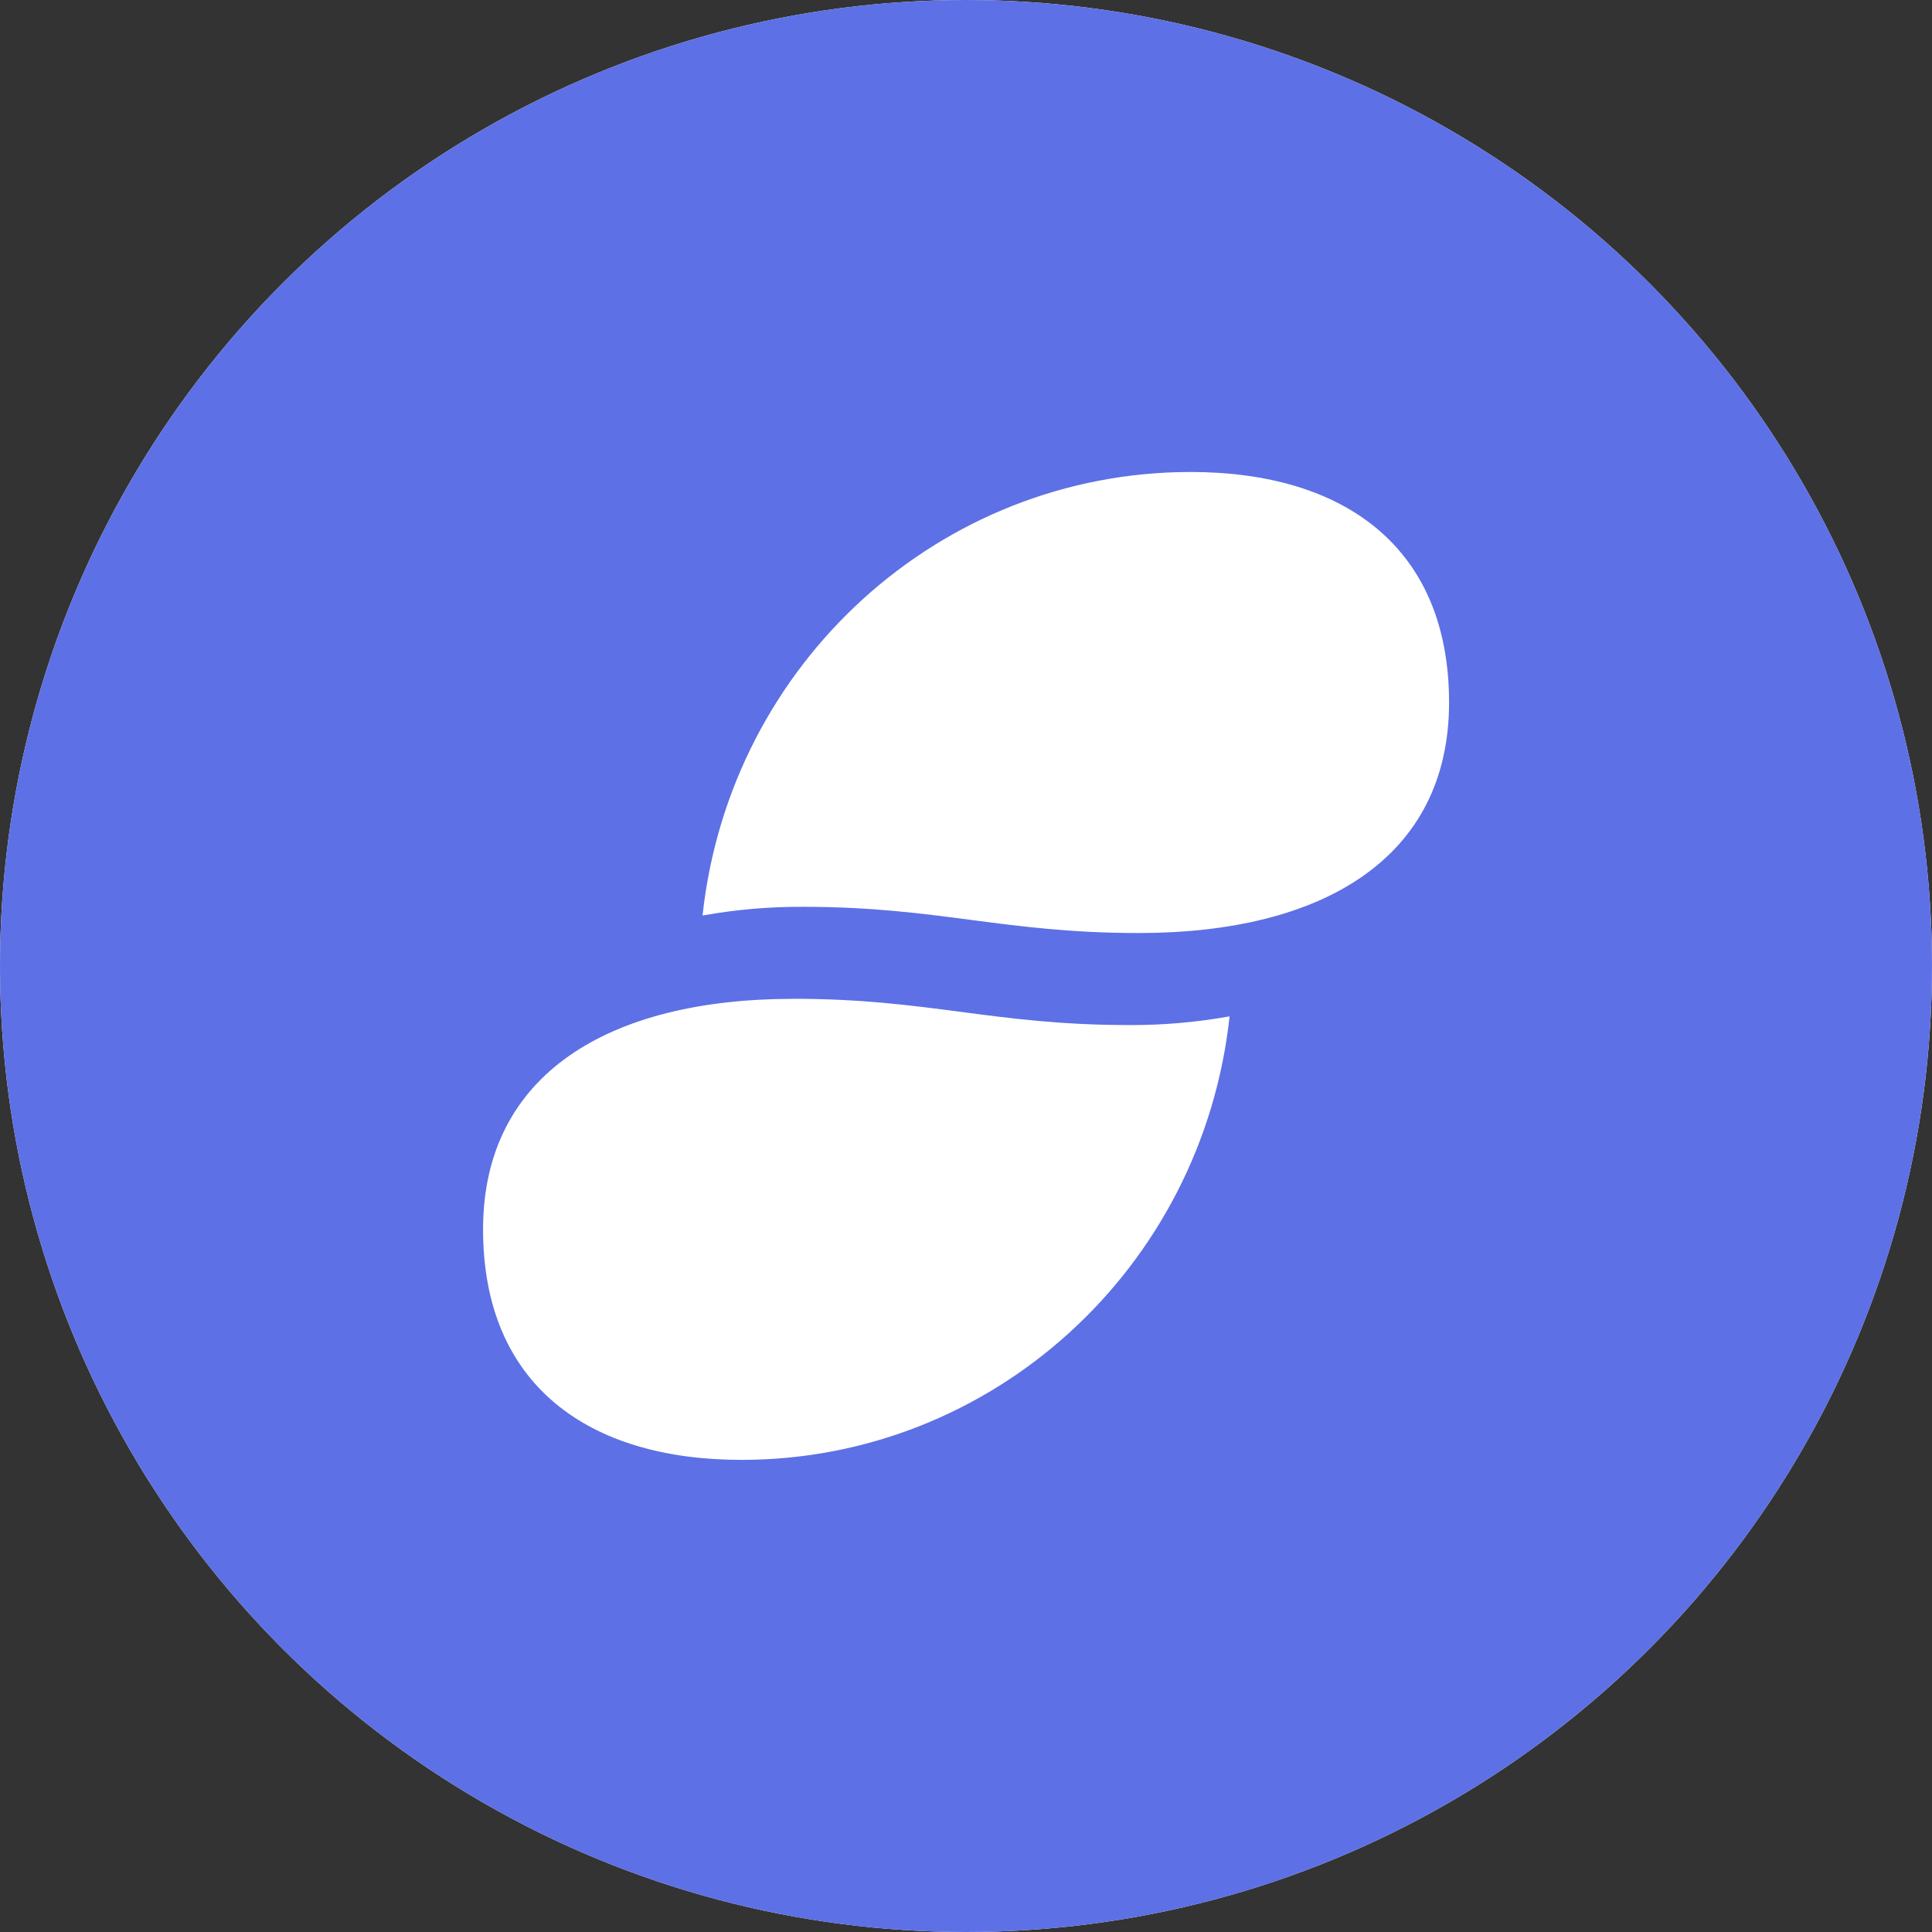
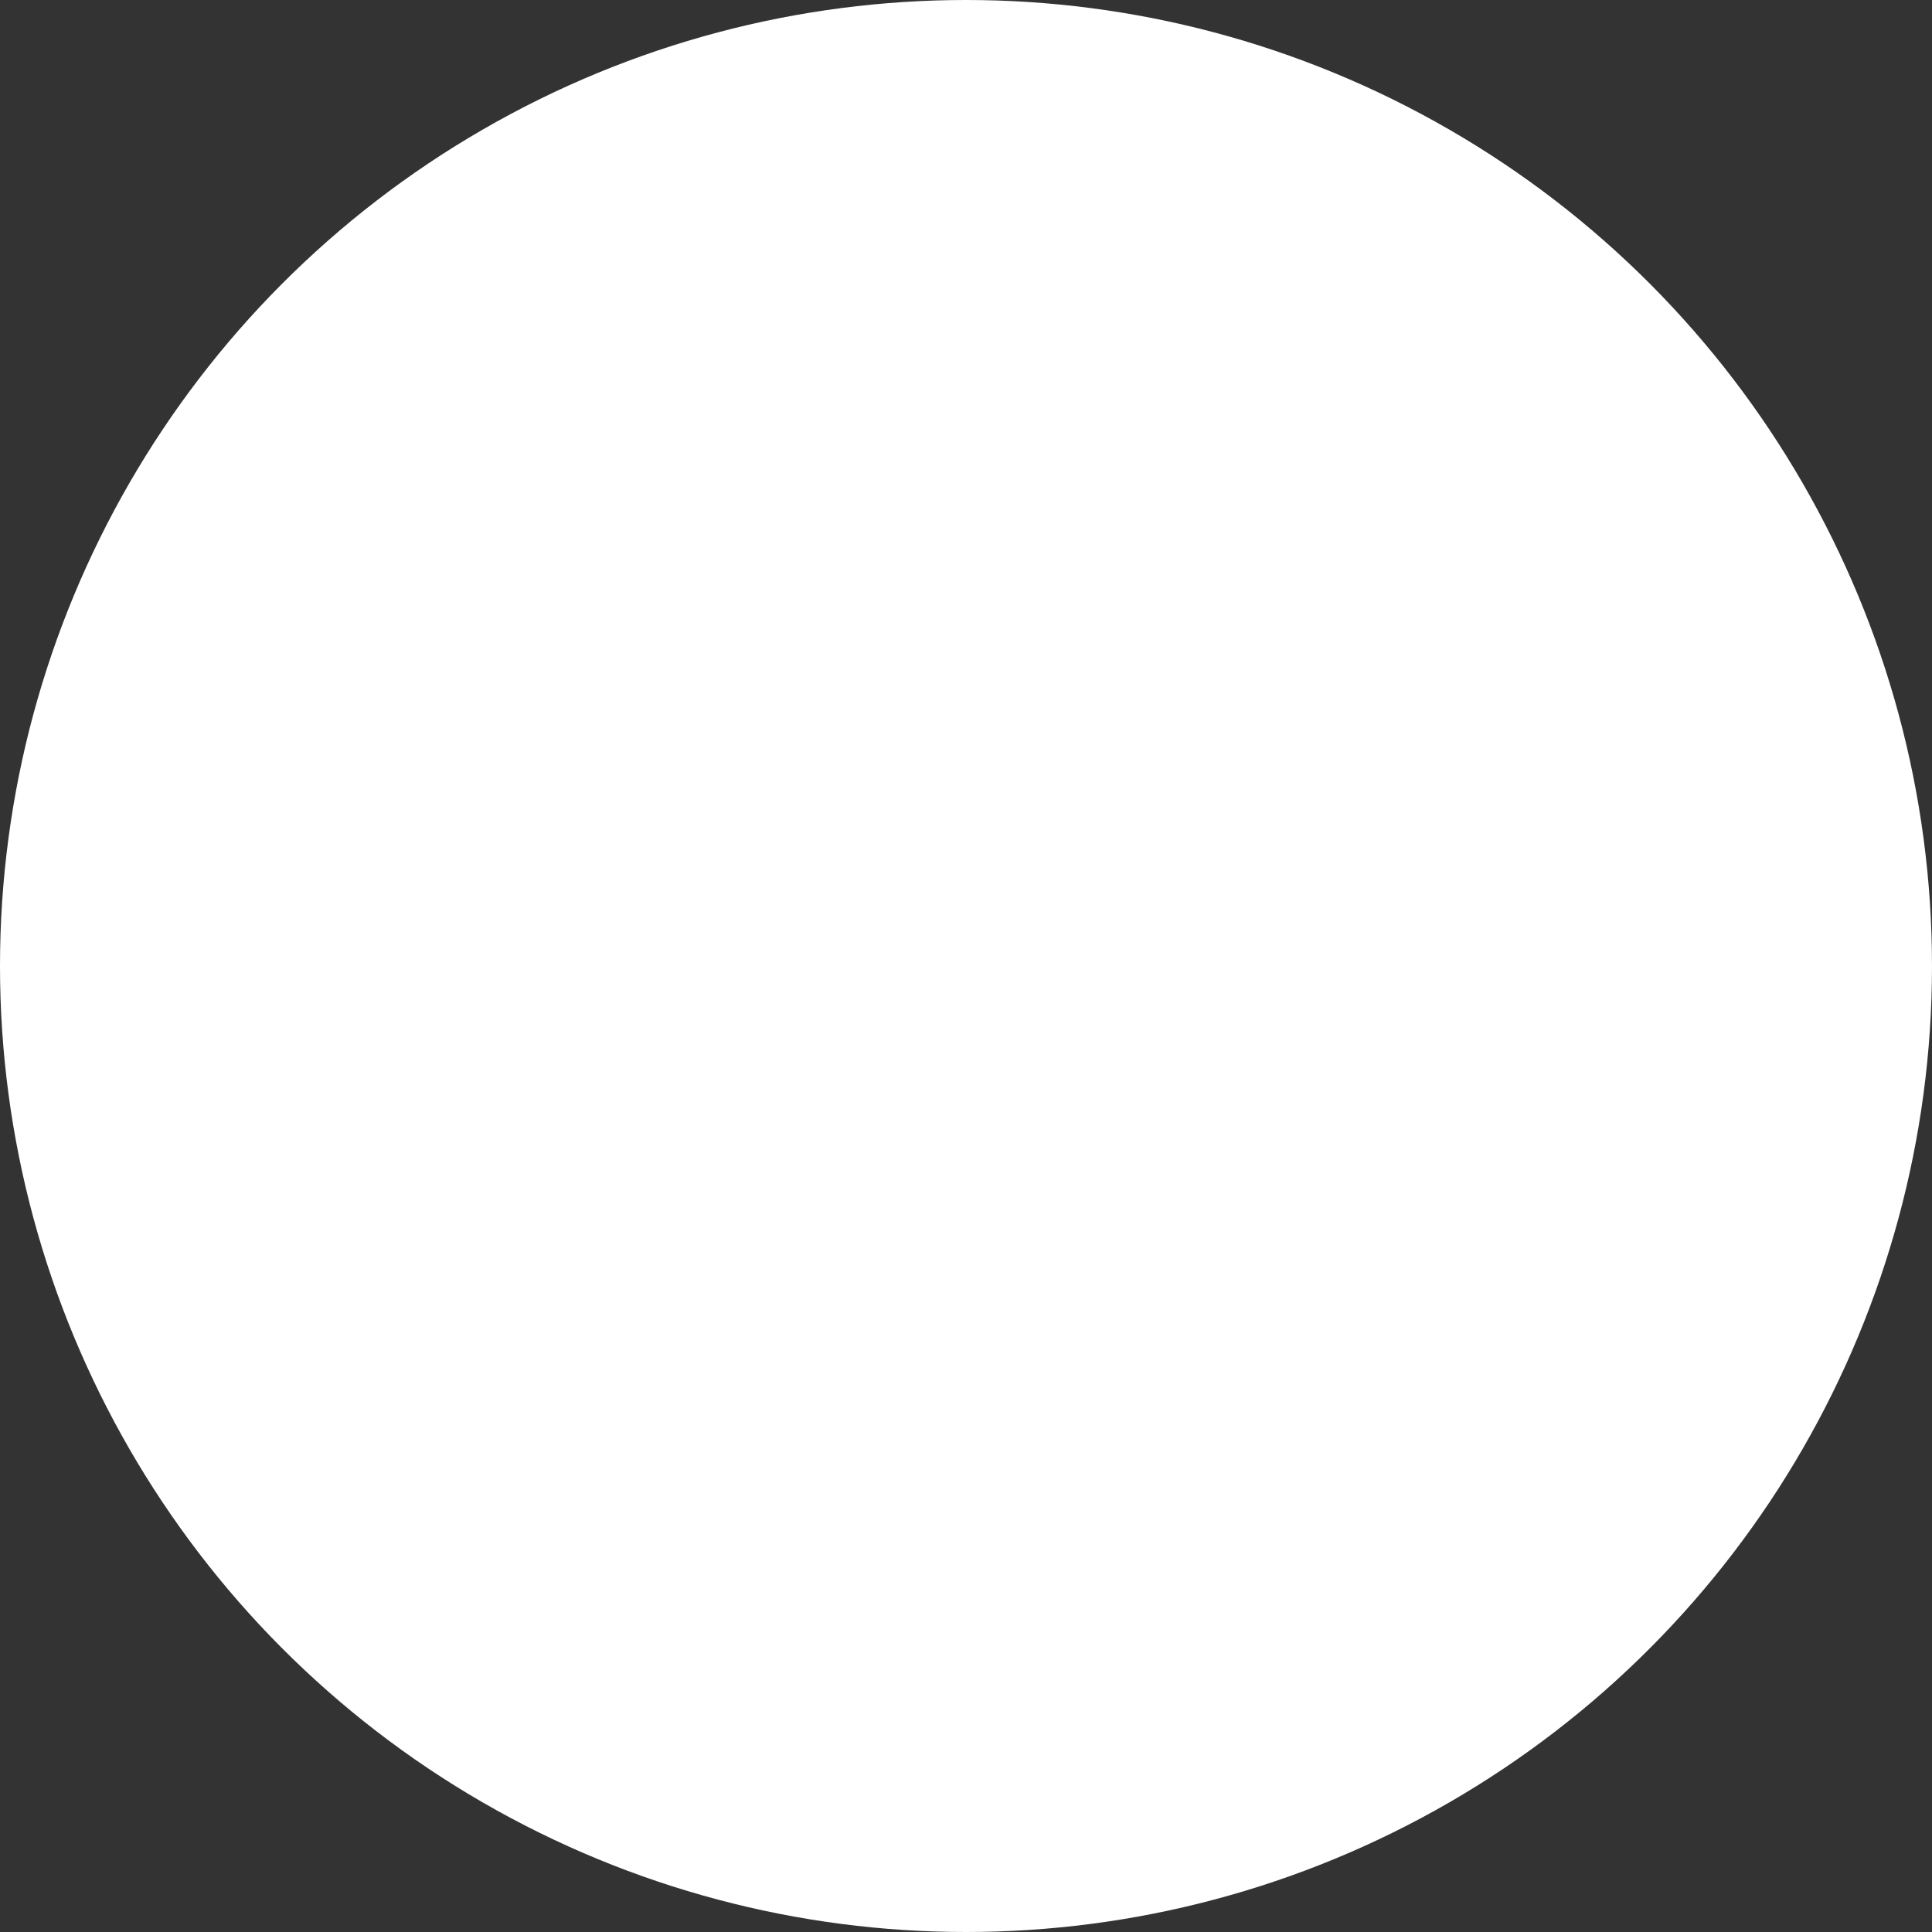
<svg xmlns="http://www.w3.org/2000/svg" id="Layer_1" data-name="Layer 1" viewBox="0 0 300 300">
  <rect x="0" y="0" width="300" height="300" fill="#333333" stroke="none" />
  <defs>
    <style>
      .cls-1 {
        fill: #fff;
      }

      .cls-2 {
        fill: #5d70e5;
      }
    </style>
  </defs>
  <circle class="cls-1" cx="150" cy="150" r="150" />
  <g>
-     <circle class="cls-2" cx="150" cy="150" r="150" />
-     <path class="cls-1" d="M124.69,140.81c-5.23-.03-10.45,.43-15.6,1.35,4.24-39.19,36.9-68.87,75.79-68.87,23.81,0,40.13,11.66,40.13,35.79s-19.58,35.8-48.15,35.8c-21.09,0-31.07-4.07-52.16-4.07m-1.54,14.29c-28.57,0-48.15,11.67-48.15,35.8s16.31,35.79,40.13,35.79c38.89,0,71.55-29.67,75.79-68.87-5.15,.92-10.37,1.38-15.6,1.35-21.09,0-31.08-4.08-52.16-4.08" />
-   </g>
+     </g>
</svg>